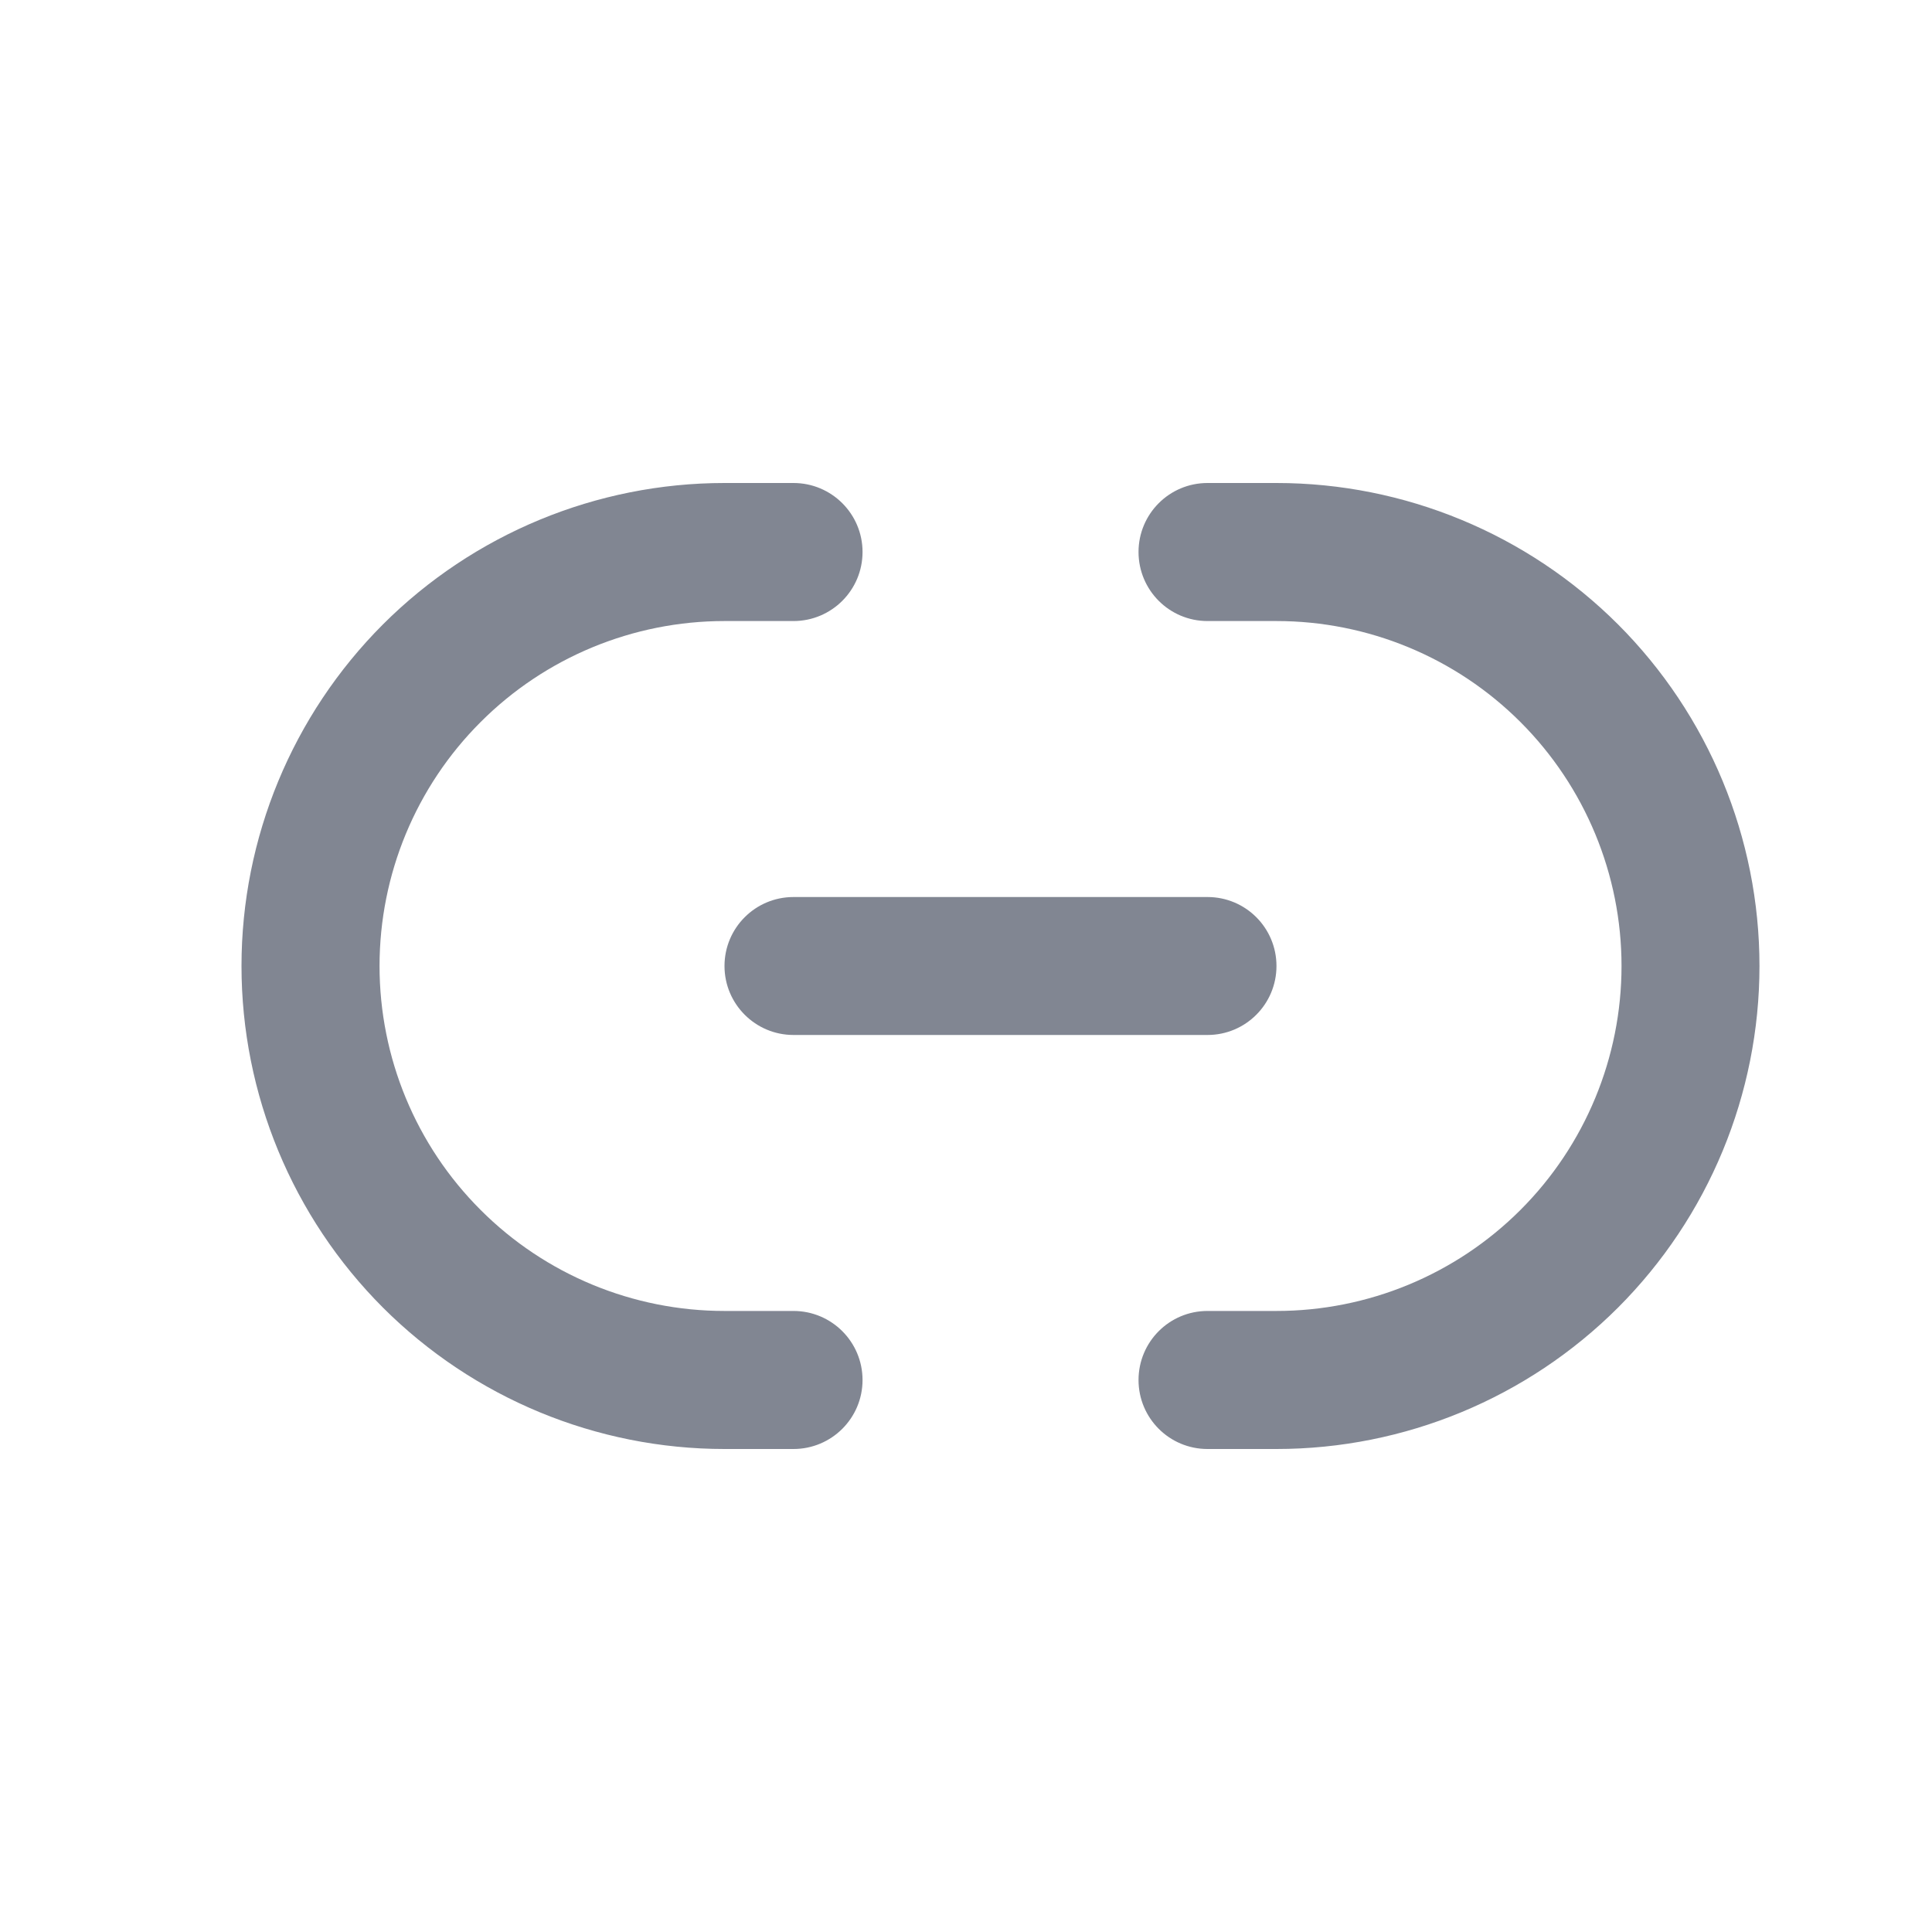
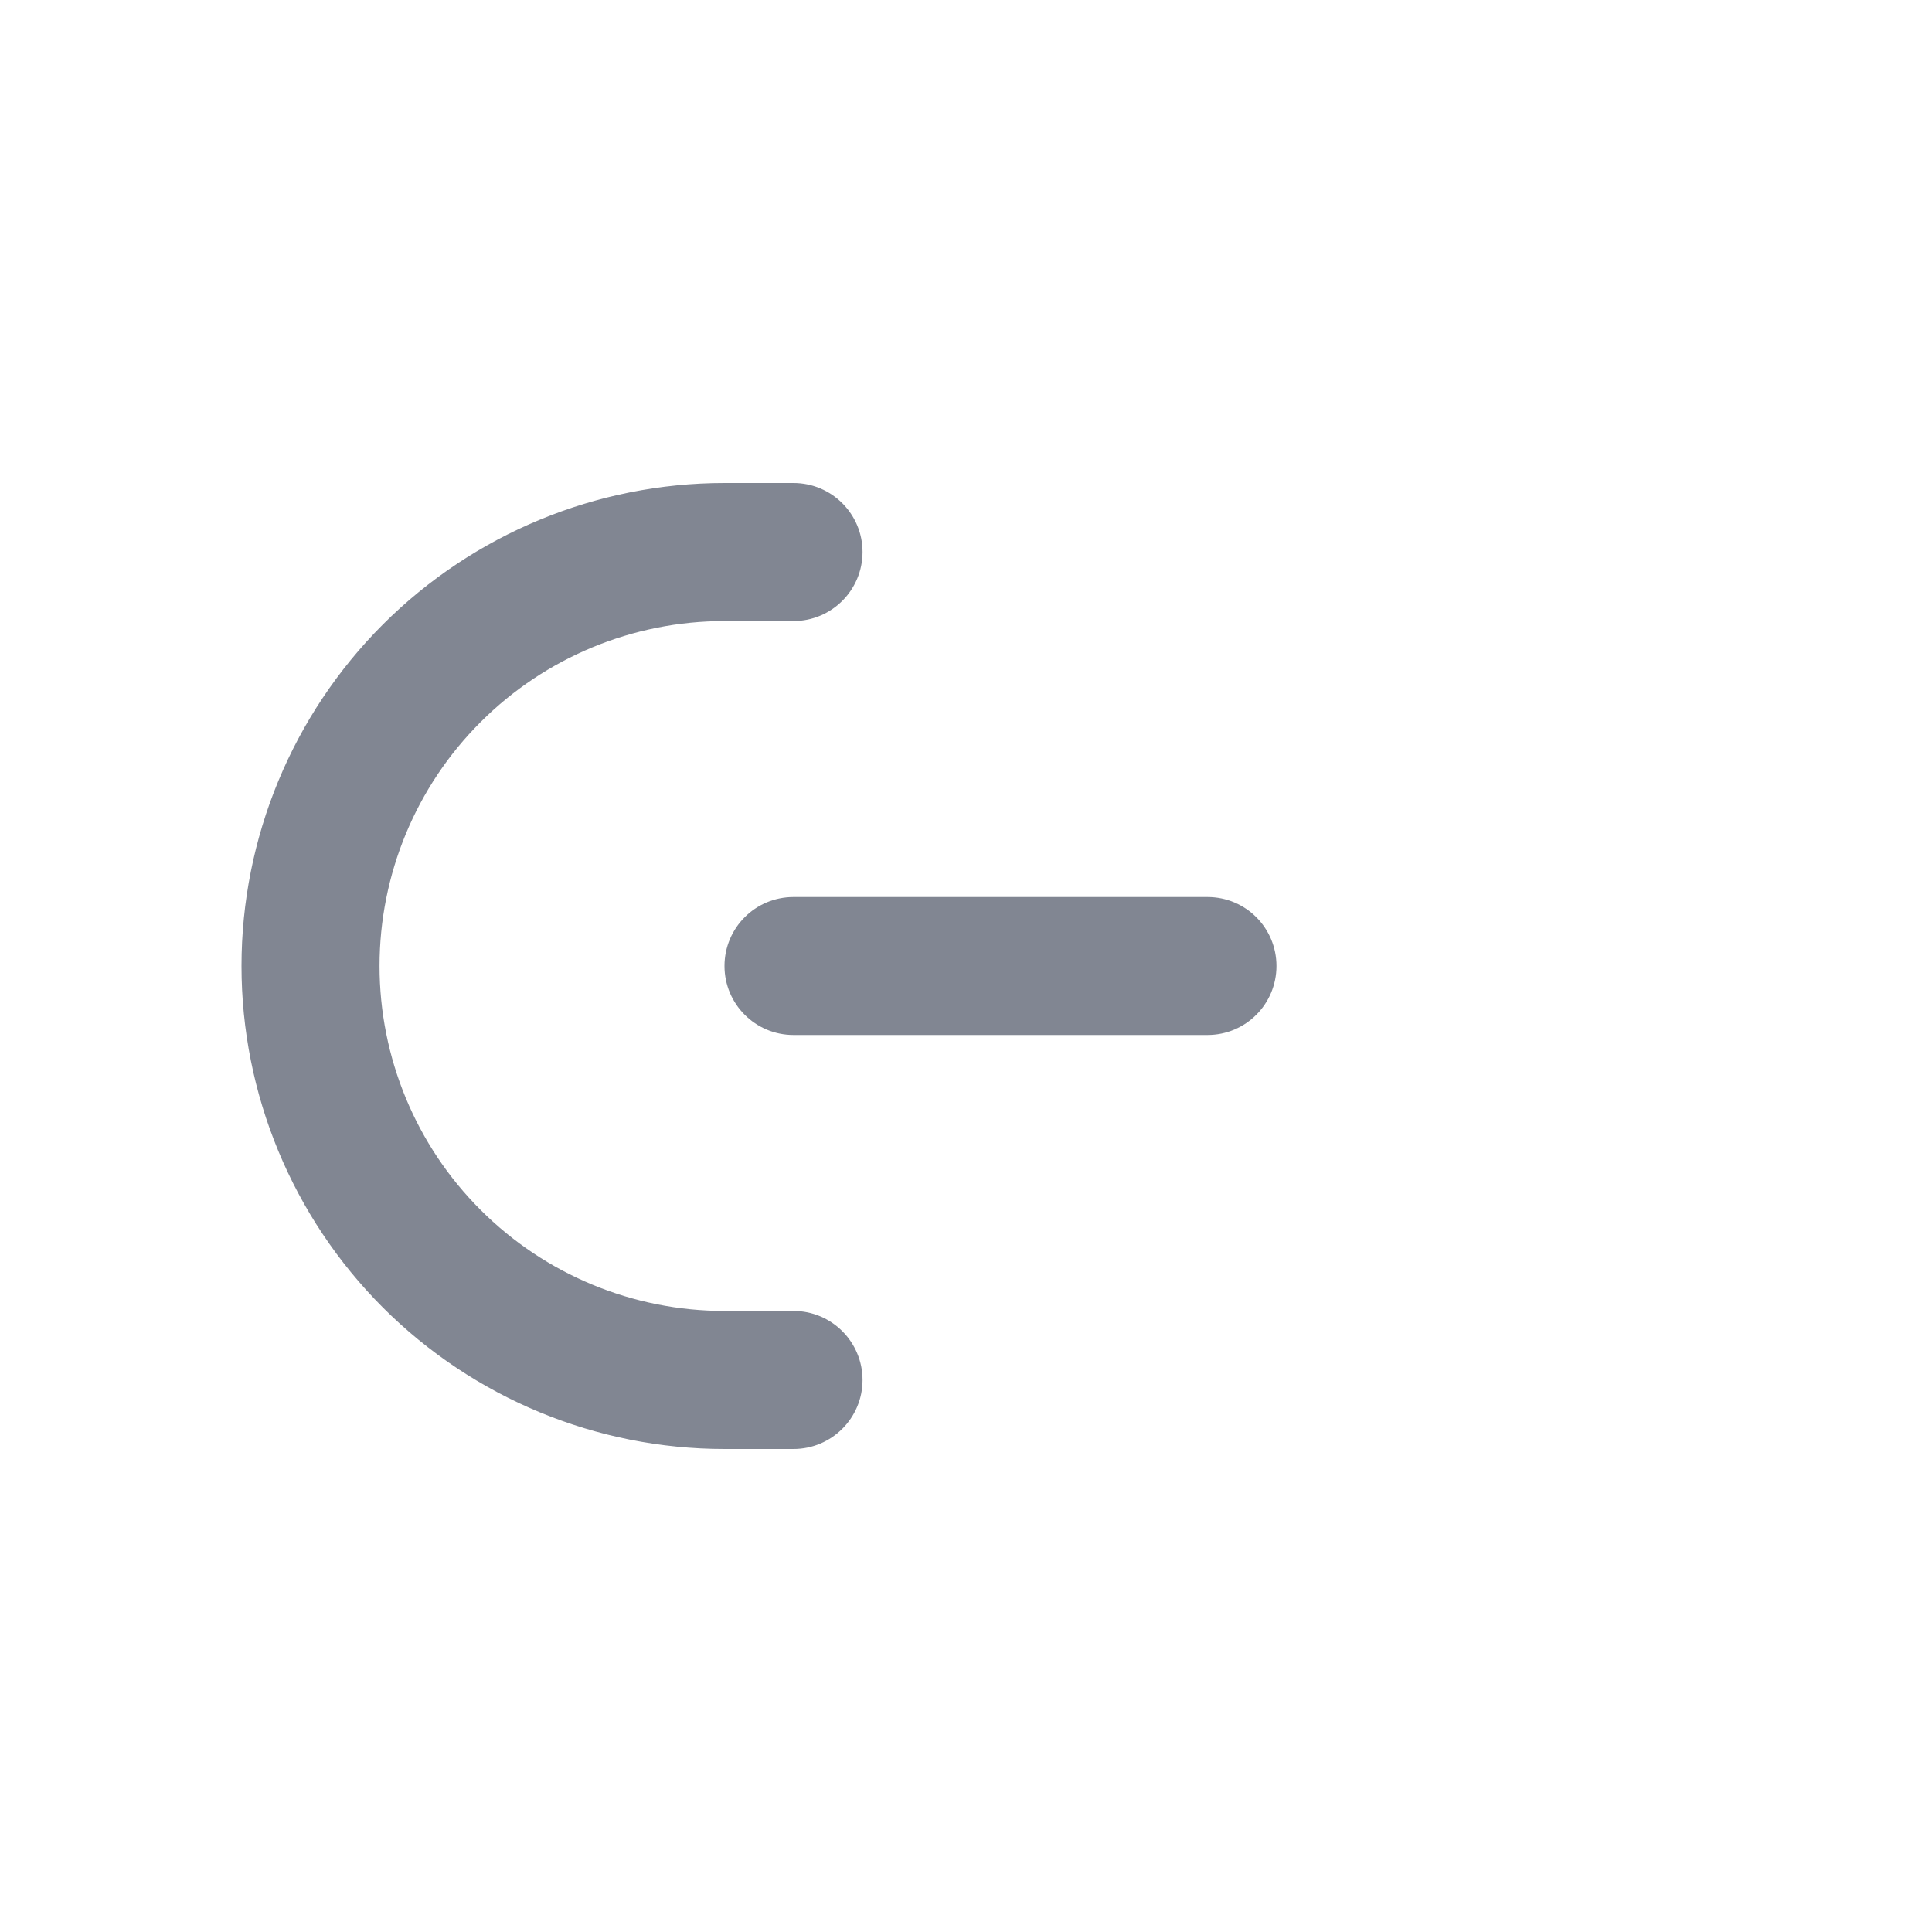
<svg xmlns="http://www.w3.org/2000/svg" width="20" height="20" viewBox="0 0 20 20" fill="none">
  <path fill-rule="evenodd" clip-rule="evenodd" d="M7.5 10C7.5 9.605 7.82 9.286 8.214 9.286H12.5C12.895 9.286 13.214 9.605 13.214 10C13.214 10.394 12.895 10.714 12.5 10.714H8.214C7.82 10.714 7.5 10.394 7.5 10Z" fill="#818692" />
-   <path fill-rule="evenodd" clip-rule="evenodd" d="M11.786 5.714C11.786 5.32 12.105 5 12.5 5H13.214C14.54 5 15.812 5.527 16.75 6.464C17.687 7.402 18.214 8.674 18.214 10C18.214 11.326 17.687 12.598 16.75 13.536C15.812 14.473 14.54 15 13.214 15H12.5C12.105 15 11.786 14.68 11.786 14.286C11.786 13.891 12.105 13.571 12.5 13.571H13.214C14.161 13.571 15.07 13.195 15.74 12.525C16.409 11.856 16.786 10.947 16.786 10C16.786 9.053 16.409 8.144 15.74 7.475C15.07 6.805 14.161 6.429 13.214 6.429H12.5C12.105 6.429 11.786 6.109 11.786 5.714Z" fill="#818692" />
  <path fill-rule="evenodd" clip-rule="evenodd" d="M7.5 6.429C6.553 6.429 5.644 6.805 4.975 7.475C4.305 8.144 3.929 9.053 3.929 10C3.929 10.947 4.305 11.856 4.975 12.525C5.644 13.195 6.553 13.571 7.5 13.571H8.214C8.609 13.571 8.929 13.891 8.929 14.286C8.929 14.68 8.609 15 8.214 15H7.5C6.174 15 4.902 14.473 3.964 13.536C3.027 12.598 2.5 11.326 2.5 10C2.5 8.674 3.027 7.402 3.964 6.464C4.902 5.527 6.174 5 7.5 5H8.214C8.609 5 8.929 5.32 8.929 5.714C8.929 6.109 8.609 6.429 8.214 6.429H7.5Z" fill="#818692" />
</svg>